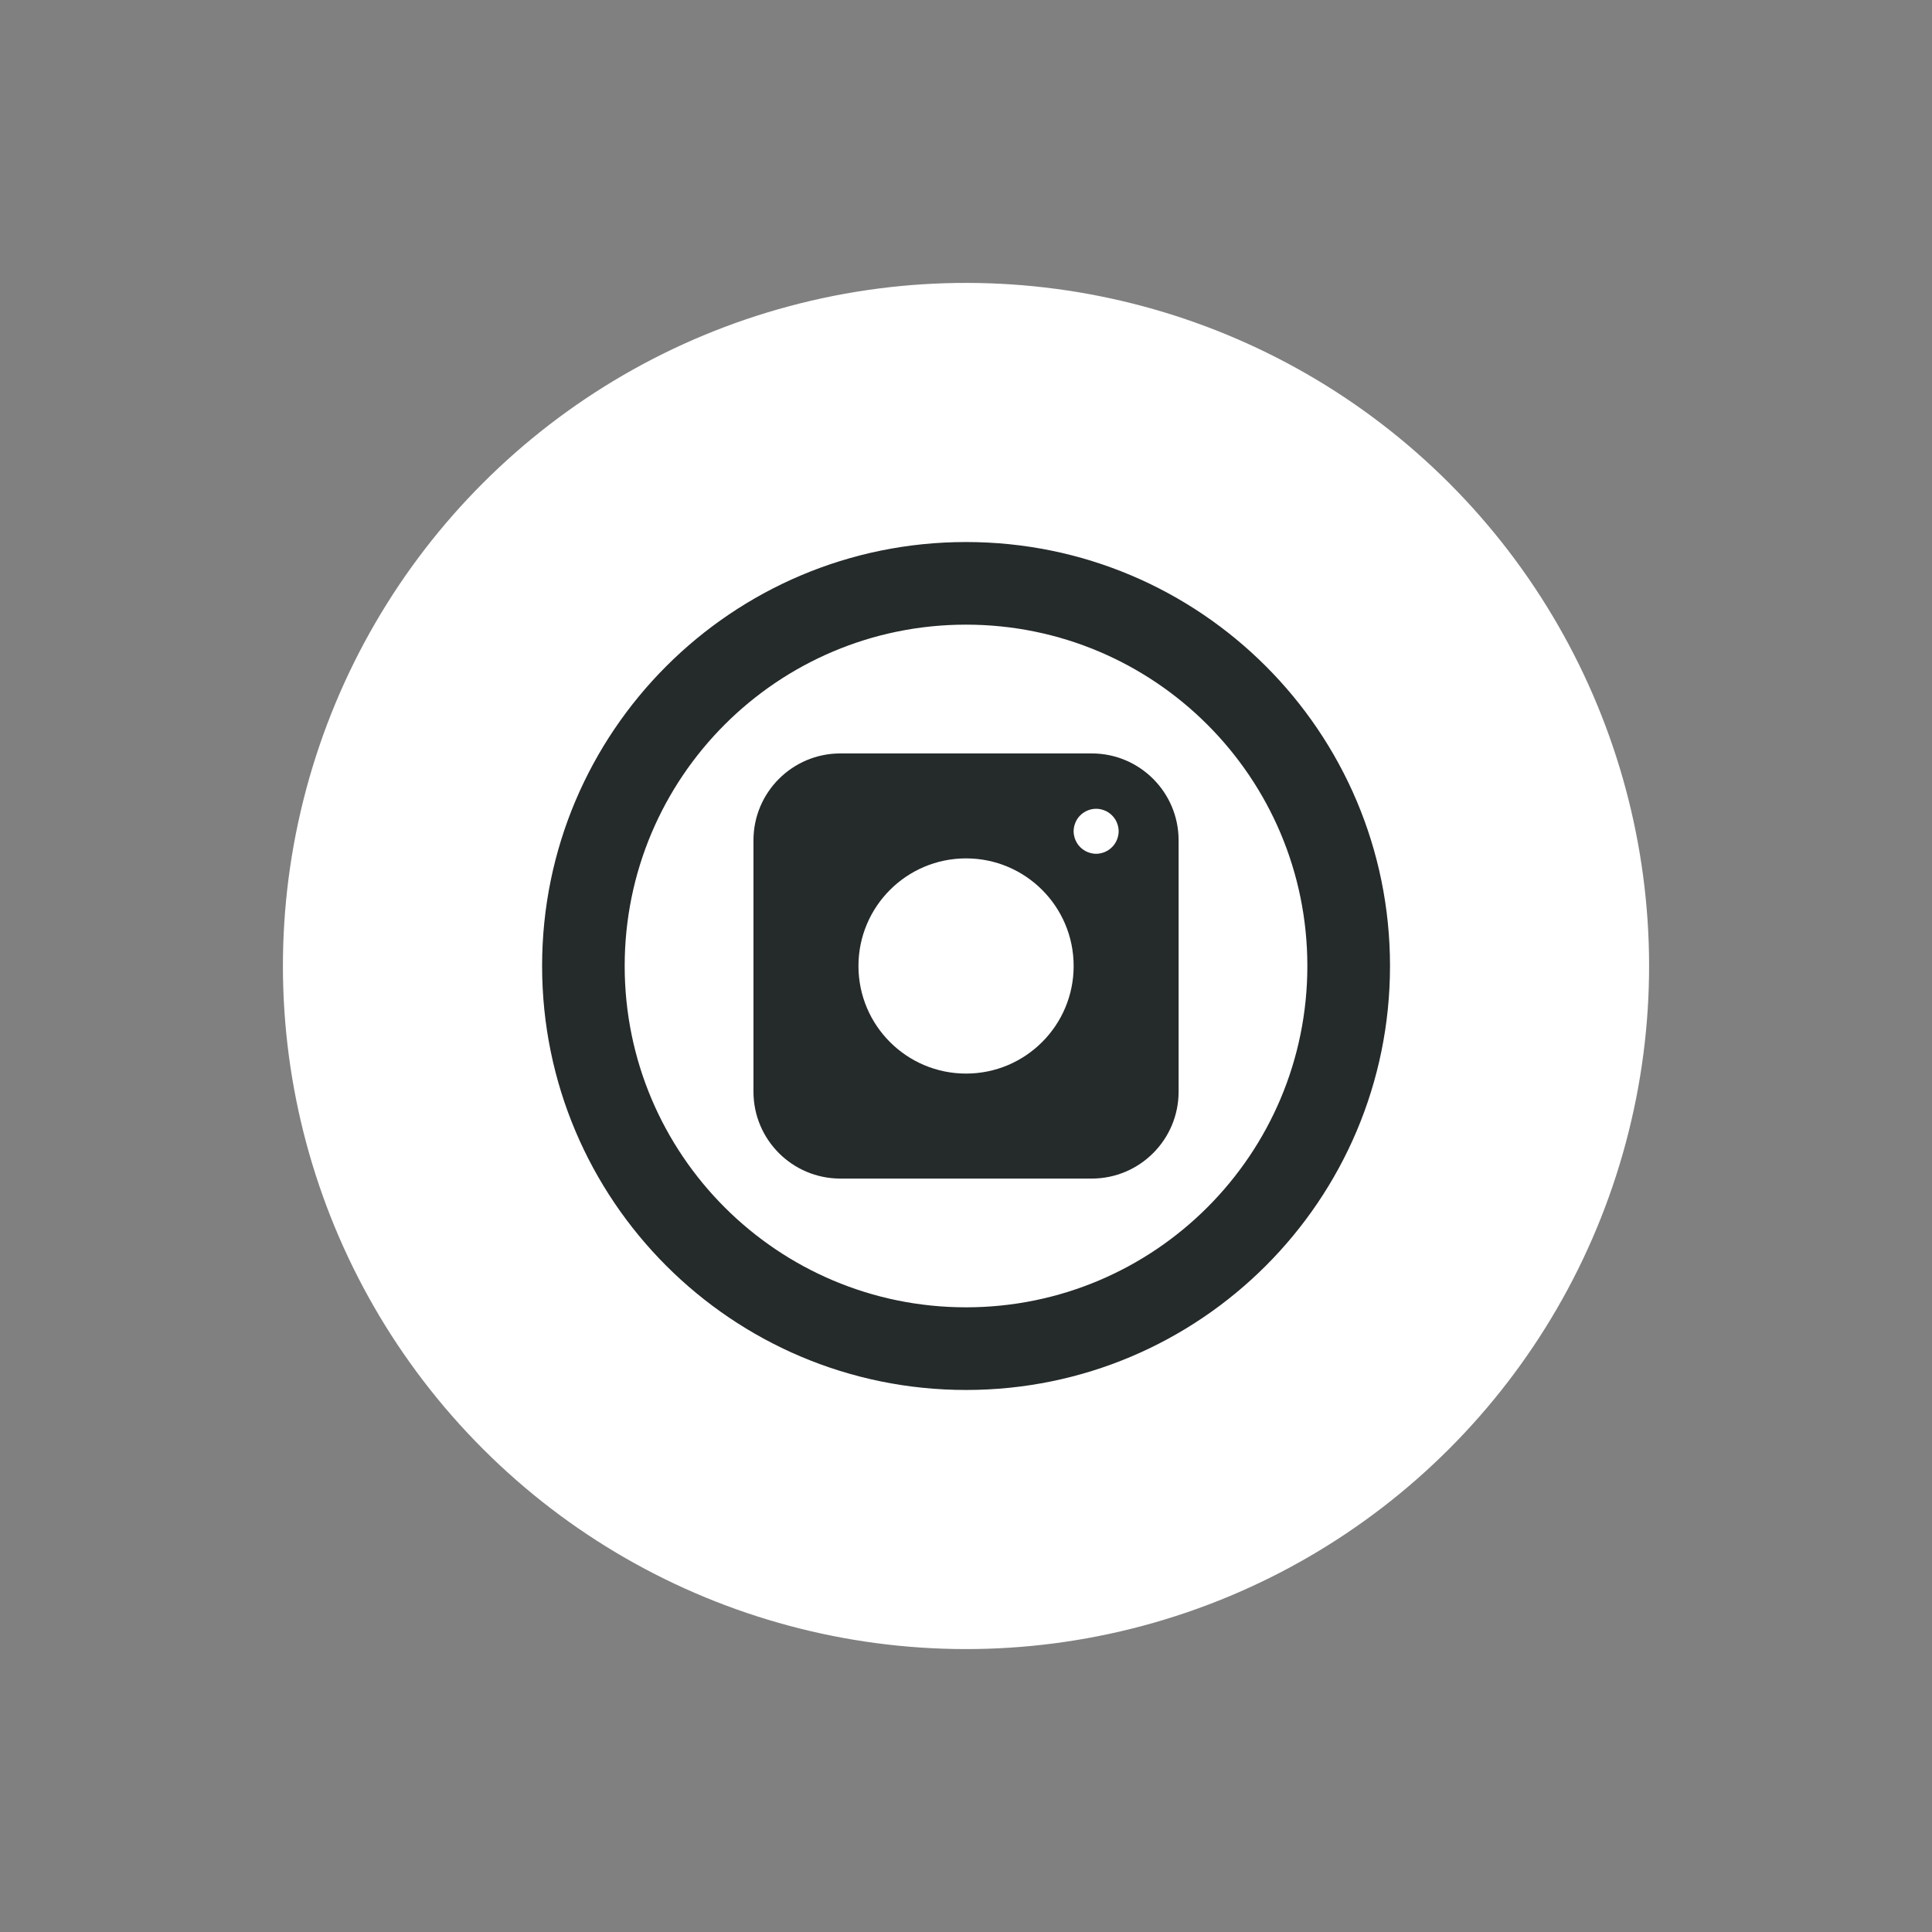
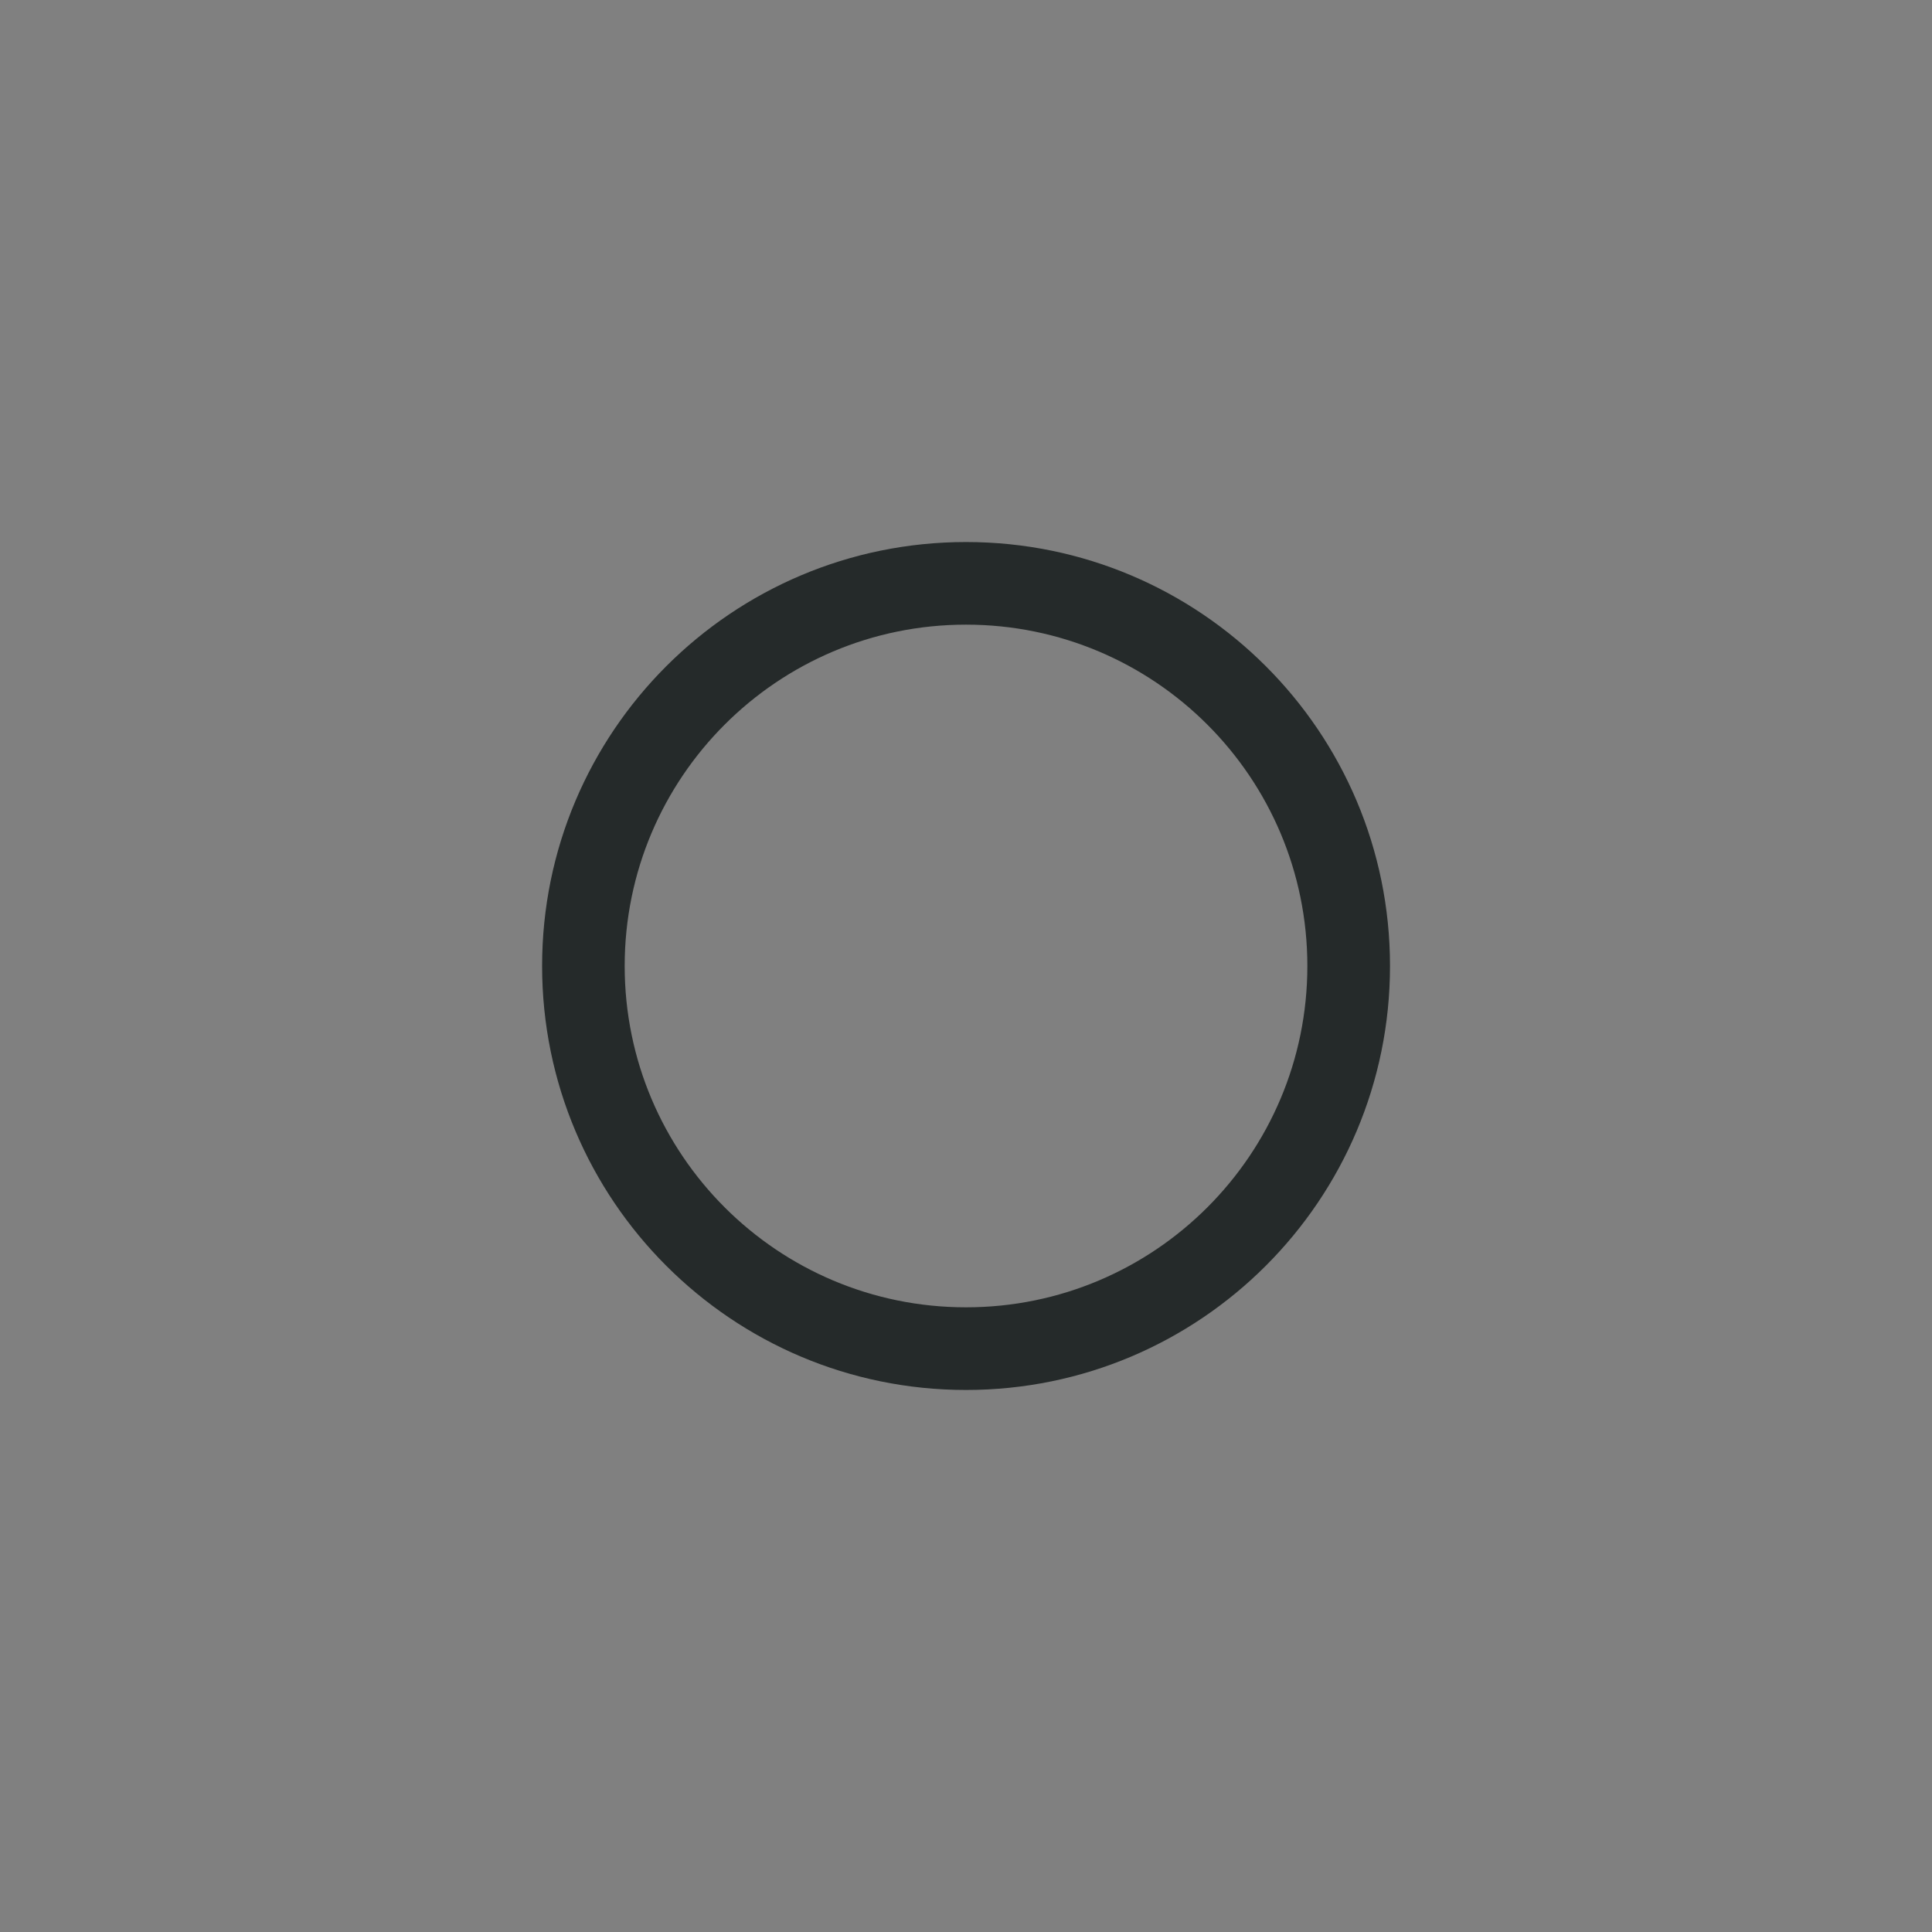
<svg xmlns="http://www.w3.org/2000/svg" fill="#000000" height="5343.7" preserveAspectRatio="xMidYMid meet" version="1" viewBox="-733.4 -729.5 5343.7 5343.7" width="5343.7" zoomAndPan="magnify">
  <rect x="-733.4" y="-729.5" width="5343.7" height="5343.7" fill="#808080" stroke="none" />
  <g clip-rule="evenodd" fill-rule="evenodd">
    <g id="change1_1">
-       <circle cx="1938.5" cy="1942.3" fill="#ffffff" r="1889.3" transform="rotate(-45.001 1938.527 1942.347)" />
-     </g>
+       </g>
    <g fill="#252a2a" id="change2_1">
-       <path d="M2286.1,2530.3H1591c-132.8,0-240.4-107.6-240.4-240.4v-695.1c0-132.8,107.6-240.4,240.4-240.4h695.1 c132.8,0,240.4,107.6,240.4,240.4v695.1C2526.5,2422.6,2418.9,2530.3,2286.1,2530.3L2286.1,2530.3z M2298.4,1632 c4,0,8.1-0.4,12.1-1.3c4-0.8,7.9-2,11.7-3.6c3.7-1.6,7.3-3.4,10.7-5.7c3.4-2.3,6.5-4.9,9.4-7.8c2.9-2.8,5.5-6,7.8-9.4 c2.2-3.4,4.1-7,5.7-10.7c1.5-3.8,2.8-7.7,3.6-11.7c0.8-4,1.3-8.1,1.3-12.1c0-4-0.5-8.2-1.3-12.2c-0.8-4-2-7.8-3.6-11.6 c-1.5-3.8-3.4-7.4-5.7-10.7c-2.3-3.4-4.9-6.6-7.8-9.5c-2.9-2.8-6-5.4-9.4-7.7c-3.4-2.3-7-4.2-10.7-5.7c-3.8-1.5-7.7-2.7-11.7-3.6 c-8-1.6-16.2-1.6-24.3,0c-4,0.9-7.9,2-11.6,3.6c-3.8,1.5-7.4,3.5-10.7,5.7c-3.4,2.3-6.6,4.8-9.5,7.7c-2.9,2.9-5.4,6.1-7.8,9.5 c-2.2,3.3-4.1,6.9-5.6,10.7c-1.5,3.7-2.8,7.6-3.6,11.6c-0.8,4-1.3,8.2-1.3,12.2c0,4,0.5,8.1,1.3,12.1c0.8,4,2,7.9,3.6,11.7 c1.5,3.7,3.5,7.3,5.6,10.7c2.4,3.4,4.9,6.6,7.8,9.4c2.9,2.9,6.1,5.5,9.5,7.8c3.3,2.3,6.9,4.2,10.7,5.7c3.7,1.5,7.6,2.8,11.6,3.6 C2290.2,1631.6,2294.4,1632,2298.4,1632L2298.4,1632z M2236.2,1942.3c0-164.4-133.3-297.6-297.6-297.6s-297.6,133.3-297.6,297.6 s133.3,297.6,297.6,297.6S2236.2,2106.7,2236.2,1942.3z" />
-       <path d="M3111.2,1942.3c0-647.6-525-1172.6-1172.6-1172.6s-1172.6,525-1172.6,1172.6S1290.9,3115,1938.5,3115 S3111.2,2589.9,3111.2,1942.3L3111.2,1942.3z M2882.6,1942.3c0,521.4-422.7,944.1-944.1,944.1c-521.4,0-944.1-422.7-944.1-944.1 c0-521.4,422.7-944.1,944.1-944.1C2459.9,998.3,2882.6,1420.9,2882.6,1942.3z" />
+       <path d="M3111.2,1942.3c0-647.6-525-1172.6-1172.6-1172.6s-1172.6,525-1172.6,1172.6S1290.9,3115,1938.5,3115 S3111.2,2589.9,3111.2,1942.3z M2882.6,1942.3c0,521.4-422.7,944.1-944.1,944.1c-521.4,0-944.1-422.7-944.1-944.1 c0-521.4,422.7-944.1,944.1-944.1C2459.9,998.3,2882.6,1420.9,2882.6,1942.3z" />
    </g>
  </g>
</svg>